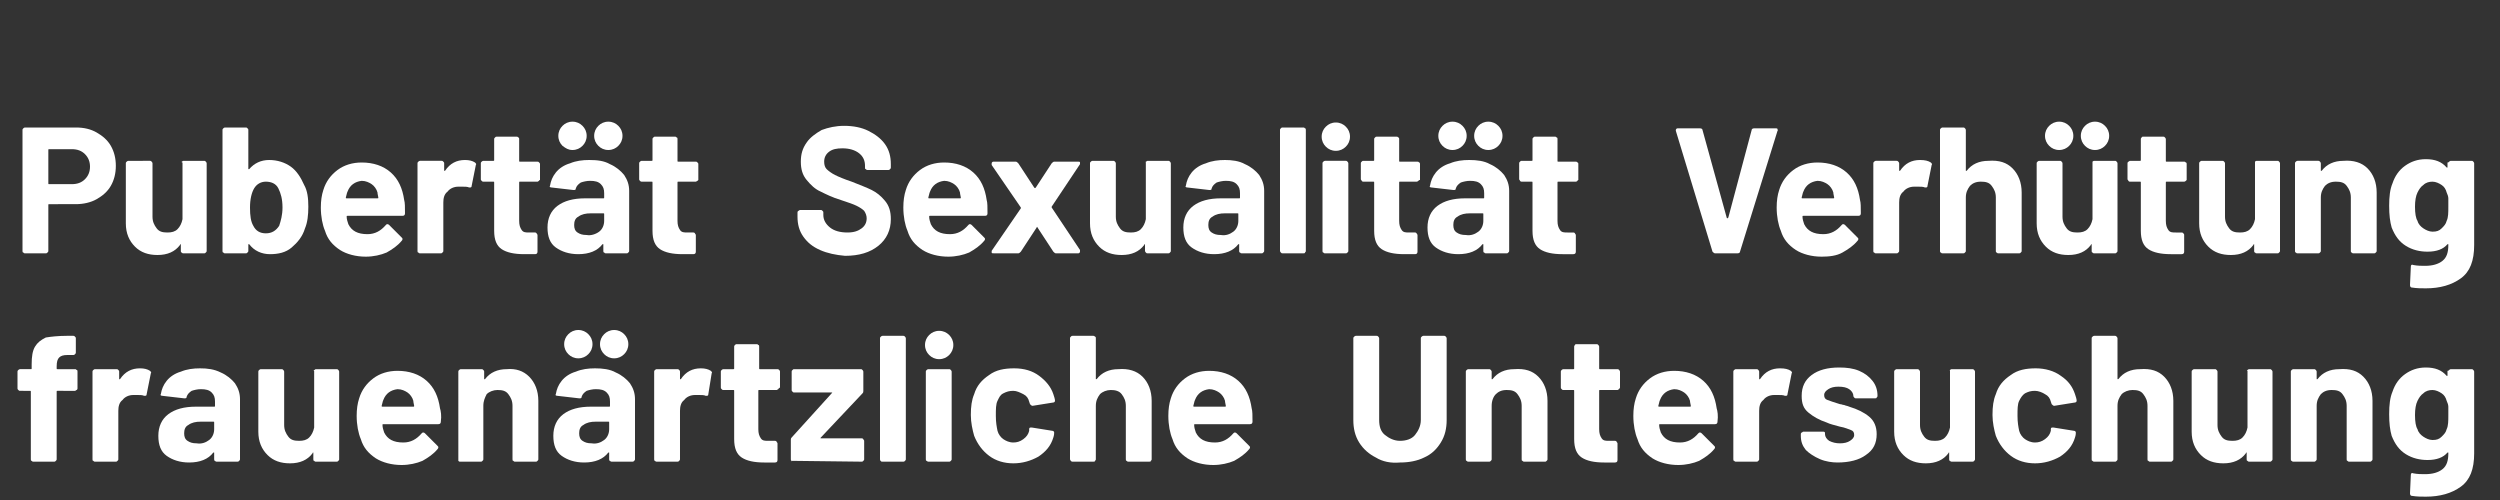
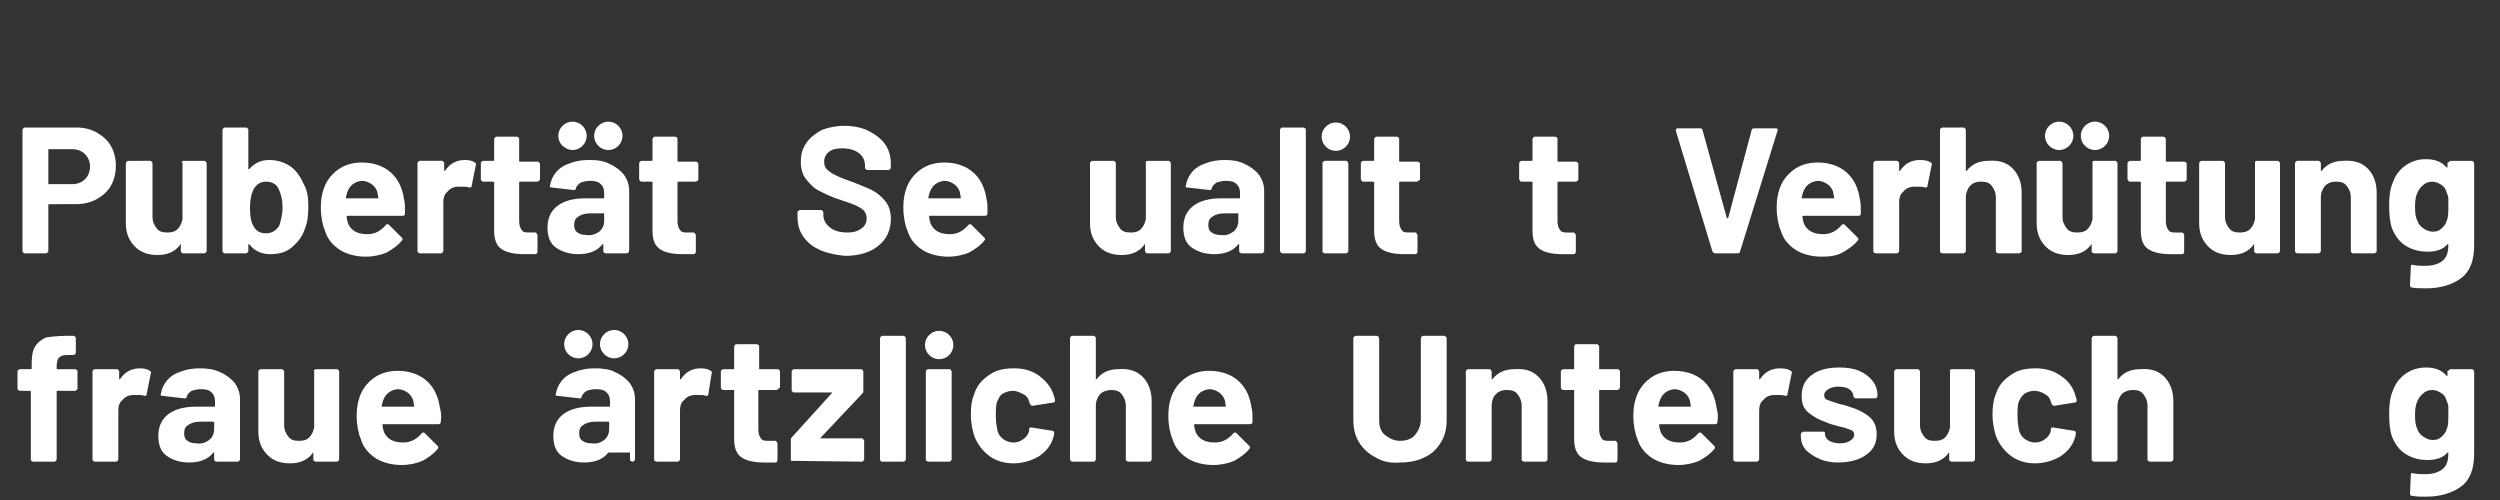
<svg xmlns="http://www.w3.org/2000/svg" version="1.1" id="Layer_1" x="0px" y="0px" width="300px" height="60px" viewBox="0 0 300 60" style="enable-background:new 0 0 300 60;" xml:space="preserve">
  <rect x="0" y="0" width="300" height="60" fill="#333333" stroke="none" />
  <style type="text/css">
	.st0{fill:#FFFFFF;}
</style>
  <g>
    <path class="st0" d="M11.6,15.9c0.7,0.4,1.3,0.9,1.7,1.6c0.4,0.7,0.6,1.5,0.6,2.4s-0.2,1.7-0.6,2.4c-0.4,0.7-1,1.2-1.7,1.6   s-1.6,0.6-2.5,0.6H5.9c-0.1,0-0.1,0-0.1,0.1v5.5c0,0.1,0,0.1-0.1,0.2s-0.1,0.1-0.2,0.1H3c-0.1,0-0.1,0-0.2-0.1   c-0.1,0-0.1-0.1-0.1-0.2V15.6c0-0.1,0-0.1,0.1-0.2c0,0,0.1-0.1,0.2-0.1h6.1C10.1,15.3,10.9,15.5,11.6,15.9z M10.2,21.5   c0.4-0.4,0.6-0.9,0.6-1.5s-0.2-1.1-0.6-1.5c-0.4-0.4-0.9-0.6-1.6-0.6H5.9c-0.1,0-0.1,0-0.1,0.1v4c0,0.1,0,0.1,0.1,0.1h2.7   C9.3,22.1,9.8,21.9,10.2,21.5z" />
    <path class="st0" d="M21.8,19.4c0.1,0,0.1-0.1,0.2-0.1h2.5c0.1,0,0.1,0,0.2,0.1c0,0,0.1,0.1,0.1,0.2v10.5c0,0.1,0,0.1-0.1,0.2   s-0.1,0.1-0.2,0.1H22c-0.1,0-0.1,0-0.2-0.1c-0.1,0-0.1-0.1-0.1-0.2v-0.7v-0.1c0,0-0.1,0-0.1,0.1c-0.6,0.8-1.5,1.2-2.7,1.2   c-1.1,0-2-0.3-2.7-1c-0.7-0.7-1.1-1.6-1.1-2.8v-7.2c0-0.1,0-0.1,0.1-0.2c0,0,0.1-0.1,0.2-0.1H18c0.1,0,0.1,0,0.2,0.1   c0,0,0.1,0.1,0.1,0.2V26c0,0.6,0.2,1,0.5,1.4s0.7,0.5,1.3,0.5c0.5,0,0.9-0.1,1.2-0.4s0.5-0.7,0.6-1.2v-6.8   C21.8,19.5,21.8,19.5,21.8,19.4z" />
    <path class="st0" d="M37,24.8c0,1-0.1,1.9-0.4,2.6c-0.3,1-0.9,1.7-1.6,2.3c-0.7,0.6-1.6,0.8-2.6,0.8s-1.9-0.4-2.5-1.2h-0.1   c0,0,0,0,0,0.1v0.7c0,0.1,0,0.1-0.1,0.2s-0.1,0.1-0.2,0.1H27c-0.1,0-0.1,0-0.2-0.1c-0.1,0-0.1-0.1-0.1-0.2V15.6   c0-0.1,0-0.1,0.1-0.2c0,0,0.1-0.1,0.2-0.1h2.5c0.1,0,0.1,0,0.2,0.1s0.1,0.1,0.1,0.2v4.6v0.1h0.1c0.6-0.7,1.4-1.1,2.4-1.1   c1,0,1.9,0.3,2.6,0.8c0.7,0.5,1.2,1.3,1.6,2.2C36.9,22.9,37,23.8,37,24.8z M33.9,24.9c0-1-0.2-1.7-0.5-2.3s-0.9-0.8-1.5-0.8   c-0.6,0-1.1,0.3-1.4,0.8S30,23.9,30,24.9s0.1,1.7,0.4,2.2c0.3,0.6,0.8,0.9,1.5,0.9c0.7,0,1.2-0.3,1.6-0.9   C33.7,26.5,33.9,25.8,33.9,24.9z" />
    <path class="st0" d="M48.6,25.6c0,0.2-0.1,0.3-0.3,0.3h-6.6c-0.1,0-0.1,0-0.1,0.1c0,0.3,0.1,0.6,0.2,0.9c0.4,0.8,1.1,1.2,2.3,1.2   c0.9,0,1.6-0.4,2.2-1.1c0.1-0.1,0.1-0.1,0.2-0.1c0,0,0.1,0,0.2,0.1l1.5,1.5c0.1,0.1,0.1,0.1,0.1,0.2c0,0,0,0.1-0.1,0.2   c-0.5,0.6-1.1,1-1.8,1.4c-0.7,0.3-1.6,0.5-2.5,0.5c-1.2,0-2.3-0.3-3.1-0.8c-0.9-0.6-1.5-1.3-1.8-2.3c-0.3-0.7-0.5-1.7-0.5-2.8   c0-0.8,0.1-1.5,0.3-2.1c0.3-1,0.9-1.8,1.7-2.4s1.8-0.9,2.9-0.9c1.4,0,2.6,0.4,3.5,1.2c0.9,0.8,1.4,1.9,1.6,3.3   C48.6,24.3,48.6,24.9,48.6,25.6z M41.7,23c-0.1,0.2-0.1,0.4-0.2,0.7c0,0.1,0,0.1,0.1,0.1h3.7c0.1,0,0.1,0,0.1-0.1   c-0.1-0.4-0.1-0.6-0.1-0.6c-0.1-0.4-0.4-0.8-0.7-1s-0.7-0.4-1.2-0.4C42.6,21.8,42,22.2,41.7,23z" />
    <path class="st0" d="M57,19.5c0.1,0.1,0.2,0.2,0.1,0.3l-0.5,2.5c0,0.2-0.1,0.2-0.3,0.2c-0.2-0.1-0.5-0.1-0.8-0.1   c-0.1,0-0.3,0-0.5,0c-0.5,0-1,0.2-1.3,0.6c-0.4,0.3-0.5,0.8-0.5,1.3v5.8c0,0.1,0,0.1-0.1,0.2s-0.1,0.1-0.2,0.1h-2.5   c-0.1,0-0.1,0-0.2-0.1c-0.1,0-0.1-0.1-0.1-0.2V19.6c0-0.1,0-0.1,0.1-0.2c0,0,0.1-0.1,0.2-0.1H53c0.1,0,0.1,0,0.2,0.1   s0.1,0.1,0.1,0.2v0.8v0.1h0.1c0.6-0.9,1.4-1.3,2.4-1.3C56.3,19.2,56.7,19.3,57,19.5z" />
    <path class="st0" d="M64.7,21.7c-0.1,0-0.1,0.1-0.2,0.1h-2.1c-0.1,0-0.1,0-0.1,0.1v4.6c0,0.5,0.1,0.8,0.3,1.1s0.5,0.3,0.9,0.3h0.7   c0.1,0,0.1,0,0.2,0.1c0,0.1,0.1,0.1,0.1,0.2v2c0,0.2-0.1,0.3-0.3,0.3c-0.6,0-1,0-1.3,0c-1.2,0-2.1-0.2-2.7-0.6   c-0.6-0.4-0.9-1.1-0.9-2.2v-5.8c0-0.1,0-0.1-0.1-0.1H58c-0.1,0-0.1,0-0.2-0.1c-0.1-0.1-0.1-0.1-0.1-0.2v-1.9c0-0.1,0-0.1,0.1-0.2   c0,0,0.1-0.1,0.2-0.1h1.2c0.1,0,0.1,0,0.1-0.1v-2.5c0-0.1,0-0.1,0.1-0.2s0.1-0.1,0.2-0.1H62c0.1,0,0.1,0,0.2,0.1   c0.1,0,0.1,0.1,0.1,0.2v2.6c0,0.1,0,0.1,0.1,0.1h2.1c0.1,0,0.1,0,0.2,0.1s0.1,0.1,0.1,0.2v1.9C64.7,21.6,64.7,21.6,64.7,21.7z" />
    <path class="st0" d="M73.2,19.7c0.7,0.3,1.3,0.8,1.7,1.3c0.4,0.6,0.6,1.2,0.6,1.9v7.2c0,0.1,0,0.1-0.1,0.2s-0.1,0.1-0.2,0.1h-2.5   c-0.1,0-0.1,0-0.2-0.1c-0.1,0-0.1-0.1-0.1-0.2v-0.7v-0.1h-0.1c-0.6,0.8-1.6,1.2-2.9,1.2c-1.1,0-2-0.3-2.7-0.8s-1-1.3-1-2.4   s0.4-2,1.2-2.6c0.8-0.6,1.9-0.9,3.3-0.9h2.2c0.1,0,0.1,0,0.1-0.1v-0.5c0-0.5-0.1-0.8-0.4-1.1c-0.3-0.3-0.7-0.4-1.3-0.4   c-0.4,0-0.8,0.1-1.1,0.2c-0.3,0.2-0.5,0.4-0.6,0.7c0,0.2-0.1,0.2-0.3,0.2l-2.6-0.3c-0.2,0-0.3-0.1-0.2-0.2c0.1-0.6,0.3-1.1,0.7-1.6   s1-0.9,1.7-1.1c0.7-0.3,1.5-0.4,2.3-0.4C71.7,19.2,72.5,19.3,73.2,19.7z M67.5,17.5c-0.3-0.3-0.5-0.7-0.5-1.2s0.2-0.9,0.5-1.2   s0.7-0.5,1.2-0.5s0.9,0.2,1.2,0.5c0.3,0.3,0.5,0.7,0.5,1.2s-0.2,0.9-0.5,1.2c-0.3,0.3-0.7,0.5-1.2,0.5S67.9,17.8,67.5,17.5z    M71.9,27.8c0.4-0.3,0.6-0.8,0.6-1.3v-0.8c0-0.1,0-0.1-0.1-0.1h-1.5c-0.6,0-1.1,0.1-1.5,0.4c-0.4,0.2-0.5,0.6-0.5,1   s0.1,0.7,0.4,0.9c0.3,0.2,0.6,0.3,1.1,0.3C70.9,28.3,71.5,28.1,71.9,27.8z M71.8,17.5c-0.3-0.3-0.5-0.7-0.5-1.2s0.2-0.9,0.5-1.2   s0.7-0.5,1.2-0.5s0.9,0.2,1.2,0.5s0.5,0.7,0.5,1.2s-0.2,0.9-0.5,1.2C73.9,17.8,73.5,18,73,18S72.1,17.8,71.8,17.5z" />
    <path class="st0" d="M83.7,21.7c-0.1,0-0.1,0.1-0.2,0.1h-2.1c-0.1,0-0.1,0-0.1,0.1v4.6c0,0.5,0.1,0.8,0.3,1.1s0.5,0.3,0.9,0.3h0.7   c0.1,0,0.1,0,0.2,0.1c0,0.1,0.1,0.1,0.1,0.2v2c0,0.2-0.1,0.3-0.3,0.3c-0.6,0-1,0-1.3,0c-1.2,0-2.1-0.2-2.7-0.6s-0.9-1.1-0.9-2.2   v-5.8c0-0.1,0-0.1-0.1-0.1H77c-0.1,0-0.1,0-0.2-0.1s-0.1-0.1-0.1-0.2v-1.9c0-0.1,0-0.1,0.1-0.2c0,0,0.1-0.1,0.2-0.1h1.2   c0.1,0,0.1,0,0.1-0.1v-2.5c0-0.1,0-0.1,0.1-0.2s0.1-0.1,0.2-0.1H81c0.1,0,0.1,0,0.2,0.1c0.1,0,0.1,0.1,0.1,0.2v2.6   c0,0.1,0,0.1,0.1,0.1h2.1c0.1,0,0.1,0,0.2,0.1s0.1,0.1,0.1,0.2v1.9C83.8,21.6,83.8,21.6,83.7,21.7z" />
    <path class="st0" d="M98.4,30c-0.9-0.4-1.5-0.9-2-1.6s-0.7-1.5-0.7-2.4v-0.5c0-0.1,0-0.1,0.1-0.2c0.1,0,0.1-0.1,0.2-0.1h2.5   c0.1,0,0.1,0,0.2,0.1s0.1,0.1,0.1,0.2v0.3c0,0.6,0.3,1.1,0.8,1.5s1.2,0.6,2.1,0.6c0.8,0,1.3-0.2,1.7-0.5c0.4-0.3,0.6-0.7,0.6-1.2   c0-0.3-0.1-0.6-0.3-0.9c-0.2-0.2-0.5-0.4-0.9-0.6s-1-0.4-1.9-0.7c-1-0.3-1.8-0.7-2.4-1c-0.7-0.3-1.2-0.8-1.7-1.4s-0.7-1.3-0.7-2.2   s0.2-1.6,0.7-2.3c0.4-0.6,1.1-1.1,1.8-1.5c0.8-0.3,1.7-0.5,2.7-0.5c1.1,0,2.1,0.2,2.9,0.6c0.8,0.4,1.5,0.9,2,1.6s0.7,1.5,0.7,2.4   v0.4c0,0.1,0,0.1-0.1,0.2s-0.1,0.1-0.2,0.1h-2.5c-0.1,0-0.1,0-0.2-0.1c-0.1,0-0.1-0.1-0.1-0.2v-0.2c0-0.6-0.2-1.1-0.7-1.5   s-1.2-0.6-2-0.6c-0.7,0-1.2,0.1-1.6,0.4s-0.6,0.7-0.6,1.2c0,0.4,0.1,0.7,0.3,0.9c0.2,0.2,0.6,0.5,1,0.7s1.1,0.5,2,0.8   c1,0.4,1.8,0.7,2.4,1s1.1,0.7,1.6,1.3c0.5,0.6,0.7,1.3,0.7,2.2c0,1.3-0.5,2.4-1.5,3.2s-2.3,1.2-4,1.2C100.3,30.6,99.3,30.4,98.4,30   z" />
    <path class="st0" d="M118.5,25.6c0,0.2-0.1,0.3-0.3,0.3h-6.6c-0.1,0-0.1,0-0.1,0.1c0,0.3,0.1,0.6,0.2,0.9c0.4,0.8,1.1,1.2,2.3,1.2   c0.9,0,1.6-0.4,2.2-1.1c0.1-0.1,0.1-0.1,0.2-0.1c0,0,0.1,0,0.2,0.1l1.5,1.5c0.1,0.1,0.1,0.1,0.1,0.2c0,0,0,0.1-0.1,0.2   c-0.5,0.6-1.1,1-1.8,1.4c-0.7,0.3-1.6,0.5-2.5,0.5c-1.2,0-2.3-0.3-3.1-0.8c-0.9-0.6-1.5-1.3-1.8-2.3c-0.3-0.7-0.5-1.7-0.5-2.8   c0-0.8,0.1-1.5,0.3-2.1c0.3-1,0.9-1.8,1.7-2.4c0.8-0.6,1.8-0.9,2.9-0.9c1.4,0,2.6,0.4,3.5,1.2c0.9,0.8,1.4,1.9,1.6,3.3   C118.5,24.3,118.5,24.9,118.5,25.6z M111.6,23c-0.1,0.2-0.1,0.4-0.2,0.7c0,0.1,0,0.1,0.1,0.1h3.7c0.1,0,0.1,0,0.1-0.1   c-0.1-0.4-0.1-0.6-0.1-0.6c-0.1-0.4-0.4-0.8-0.7-1c-0.3-0.2-0.7-0.4-1.2-0.4C112.5,21.8,111.9,22.2,111.6,23z" />
-     <path class="st0" d="M119,30.3c0-0.1,0-0.1,0-0.2l3.5-5.1v-0.1l-3.5-5.1c0-0.1,0-0.1,0-0.2s0.1-0.2,0.2-0.2h2.7   c0.1,0,0.2,0.1,0.3,0.2l1.9,2.9c0.1,0.1,0.1,0.1,0.2,0l1.9-2.9c0.1-0.1,0.2-0.2,0.3-0.2h2.9c0.1,0,0.2,0,0.2,0.1s0,0.1,0,0.2   l-3.4,5.1v0.1l3.4,5.1c0,0,0,0.1,0,0.2s-0.1,0.2-0.2,0.2h-2.7c-0.1,0-0.2-0.1-0.3-0.2l-1.9-2.9c0-0.1-0.1-0.1-0.1,0l-1.9,2.9   c-0.1,0.1-0.2,0.2-0.3,0.2h-2.9C119.1,30.4,119,30.4,119,30.3z" />
    <path class="st0" d="M137.5,19.4c0.1,0,0.1-0.1,0.2-0.1h2.5c0.1,0,0.1,0,0.2,0.1c0,0,0.1,0.1,0.1,0.2v10.5c0,0.1,0,0.1-0.1,0.2   s-0.1,0.1-0.2,0.1h-2.5c-0.1,0-0.1,0-0.2-0.1c0,0-0.1-0.1-0.1-0.2v-0.7v-0.1c0,0-0.1,0-0.1,0.1c-0.6,0.8-1.5,1.2-2.7,1.2   c-1.1,0-2-0.3-2.7-1s-1.1-1.6-1.1-2.8v-7.2c0-0.1,0-0.1,0.1-0.2c0,0,0.1-0.1,0.2-0.1h2.5c0.1,0,0.1,0,0.2,0.1c0,0,0.1,0.1,0.1,0.2   V26c0,0.6,0.2,1,0.5,1.4s0.7,0.5,1.3,0.5c0.5,0,0.9-0.1,1.2-0.4s0.5-0.7,0.6-1.2V19.4C137.4,19.5,137.5,19.5,137.5,19.4z" />
    <path class="st0" d="M149.4,19.7c0.7,0.3,1.3,0.8,1.7,1.3c0.4,0.6,0.6,1.2,0.6,1.9v7.2c0,0.1,0,0.1-0.1,0.2s-0.1,0.1-0.2,0.1H149   c-0.1,0-0.1,0-0.2-0.1c-0.1,0-0.1-0.1-0.1-0.2v-0.7v-0.1h-0.1c-0.6,0.8-1.6,1.2-2.9,1.2c-1.1,0-2-0.3-2.7-0.8s-1-1.3-1-2.4   s0.4-2,1.2-2.6s1.9-0.9,3.3-0.9h2.2c0.1,0,0.1,0,0.1-0.1v-0.5c0-0.5-0.1-0.8-0.4-1.1c-0.3-0.3-0.7-0.4-1.3-0.4   c-0.4,0-0.8,0.1-1.1,0.2c-0.3,0.2-0.5,0.4-0.6,0.7c0,0.2-0.1,0.2-0.3,0.2l-2.6-0.3c-0.2,0-0.3-0.1-0.2-0.2c0.1-0.6,0.3-1.1,0.7-1.6   s1-0.9,1.7-1.1c0.7-0.3,1.5-0.4,2.3-0.4C147.8,19.2,148.7,19.3,149.4,19.7z M148,27.8c0.4-0.3,0.6-0.8,0.6-1.3v-0.8   c0-0.1,0-0.1-0.1-0.1H147c-0.6,0-1.1,0.1-1.5,0.4c-0.4,0.2-0.5,0.6-0.5,1s0.1,0.7,0.4,0.9c0.3,0.2,0.6,0.3,1.1,0.3   C147.1,28.3,147.6,28.1,148,27.8z" />
    <path class="st0" d="M153.7,30.3c0,0-0.1-0.1-0.1-0.2V15.6c0-0.1,0-0.1,0.1-0.2s0.1-0.1,0.2-0.1h2.5c0.1,0,0.1,0,0.2,0.1   c0.1,0,0.1,0.1,0.1,0.2v14.5c0,0.1,0,0.1-0.1,0.2c0,0.1-0.1,0.1-0.2,0.1h-2.5C153.8,30.4,153.8,30.4,153.7,30.3z" />
    <path class="st0" d="M159.1,17.6c-0.3-0.3-0.5-0.7-0.5-1.2c0-0.5,0.2-0.9,0.5-1.2s0.7-0.5,1.2-0.5s0.9,0.2,1.2,0.5s0.5,0.7,0.5,1.2   c0,0.5-0.2,0.9-0.5,1.2c-0.3,0.3-0.7,0.5-1.2,0.5S159.4,17.9,159.1,17.6z M158.8,30.3c-0.1,0-0.1-0.1-0.1-0.2V19.6   c0-0.1,0-0.1,0.1-0.2c0,0,0.1-0.1,0.2-0.1h2.5c0.1,0,0.1,0,0.2,0.1c0,0,0.1,0.1,0.1,0.2v10.5c0,0.1,0,0.1-0.1,0.2s-0.1,0.1-0.2,0.1   H159C158.9,30.4,158.9,30.4,158.8,30.3z" />
    <path class="st0" d="M170.2,21.7c0,0-0.1,0.1-0.2,0.1h-2c-0.1,0-0.1,0-0.1,0.1v4.6c0,0.5,0.1,0.8,0.3,1.1s0.5,0.3,0.9,0.3h0.7   c0.1,0,0.1,0,0.2,0.1c0,0.1,0.1,0.1,0.1,0.2v2c0,0.2-0.1,0.3-0.3,0.3c-0.6,0-1,0-1.3,0c-1.2,0-2.1-0.2-2.7-0.6   c-0.6-0.4-0.9-1.1-0.9-2.2v-5.8c0-0.1,0-0.1-0.1-0.1h-1.2c-0.1,0-0.1,0-0.2-0.1c0-0.1-0.1-0.1-0.1-0.2v-1.9c0-0.1,0-0.1,0.1-0.2   s0.1-0.1,0.2-0.1h1.2c0.1,0,0.1,0,0.1-0.1v-2.5c0-0.1,0-0.1,0.1-0.2s0.1-0.1,0.2-0.1h2.4c0.1,0,0.1,0,0.2,0.1   c0.1,0,0.1,0.1,0.1,0.2v2.6c0,0.1,0,0.1,0.1,0.1h2.1c0.1,0,0.1,0,0.2,0.1c0.1,0,0.1,0.1,0.1,0.2v1.9   C170.3,21.6,170.3,21.6,170.2,21.7z" />
-     <path class="st0" d="M178.8,19.7c0.7,0.3,1.3,0.8,1.7,1.3c0.4,0.6,0.6,1.2,0.6,1.9v7.2c0,0.1,0,0.1-0.1,0.2s-0.1,0.1-0.2,0.1h-2.5   c-0.1,0-0.1,0-0.2-0.1c-0.1,0-0.1-0.1-0.1-0.2v-0.7v-0.1h-0.1c-0.6,0.8-1.6,1.2-2.9,1.2c-1.1,0-2-0.3-2.7-0.8s-1-1.3-1-2.4   s0.4-2,1.2-2.6s1.9-0.9,3.3-0.9h2.2c0.1,0,0.1,0,0.1-0.1v-0.5c0-0.5-0.1-0.8-0.4-1.1c-0.3-0.3-0.7-0.4-1.3-0.4   c-0.4,0-0.8,0.1-1.1,0.2c-0.3,0.2-0.5,0.4-0.6,0.7c0,0.2-0.1,0.2-0.3,0.2l-2.6-0.3c-0.2,0-0.3-0.1-0.2-0.2c0.1-0.6,0.3-1.1,0.7-1.6   s1-0.9,1.7-1.1c0.7-0.3,1.5-0.4,2.3-0.4C177.2,19.2,178.1,19.3,178.8,19.7z M173.1,17.5c-0.3-0.3-0.5-0.7-0.5-1.2s0.2-0.9,0.5-1.2   s0.7-0.5,1.2-0.5s0.9,0.2,1.2,0.5s0.5,0.7,0.5,1.2s-0.2,0.9-0.5,1.2c-0.3,0.3-0.7,0.5-1.2,0.5S173.4,17.8,173.1,17.5z M177.4,27.8   c0.4-0.3,0.6-0.8,0.6-1.3v-0.8c0-0.1,0-0.1-0.1-0.1h-1.5c-0.6,0-1.1,0.1-1.5,0.4c-0.4,0.2-0.5,0.6-0.5,1s0.1,0.7,0.4,0.9   c0.3,0.2,0.6,0.3,1.1,0.3C176.5,28.3,177,28.1,177.4,27.8z M177.4,17.5c-0.3-0.3-0.5-0.7-0.5-1.2s0.2-0.9,0.5-1.2s0.7-0.5,1.2-0.5   s0.9,0.2,1.2,0.5s0.5,0.7,0.5,1.2s-0.2,0.9-0.5,1.2c-0.3,0.3-0.7,0.5-1.2,0.5S177.7,17.8,177.4,17.5z" />
    <path class="st0" d="M189.3,21.7c0,0-0.1,0.1-0.2,0.1H187c-0.1,0-0.1,0-0.1,0.1v4.6c0,0.5,0.1,0.8,0.3,1.1s0.5,0.3,0.9,0.3h0.7   c0.1,0,0.1,0,0.2,0.1c0,0.1,0.1,0.1,0.1,0.2v2c0,0.2-0.1,0.3-0.3,0.3c-0.6,0-1,0-1.3,0c-1.2,0-2.1-0.2-2.7-0.6   c-0.6-0.4-0.9-1.1-0.9-2.2v-5.8c0-0.1,0-0.1-0.1-0.1h-1.2c-0.1,0-0.1,0-0.2-0.1c0-0.1-0.1-0.1-0.1-0.2v-1.9c0-0.1,0-0.1,0.1-0.2   s0.1-0.1,0.2-0.1h1.2c0.1,0,0.1,0,0.1-0.1v-2.5c0-0.1,0-0.1,0.1-0.2s0.1-0.1,0.2-0.1h2.4c0.1,0,0.1,0,0.2,0.1   c0.1,0,0.1,0.1,0.1,0.2v2.6c0,0.1,0,0.1,0.1,0.1h2.1c0.1,0,0.1,0,0.2,0.1c0.1,0,0.1,0.1,0.1,0.2v1.9   C189.4,21.6,189.3,21.6,189.3,21.7z" />
    <path class="st0" d="M205.5,30.2l-4.4-14.5v-0.1c0-0.1,0.1-0.2,0.2-0.2h2.7c0.2,0,0.3,0.1,0.3,0.2l2.9,10.5c0,0,0,0.1,0.1,0.1   c0,0,0,0,0.1-0.1l2.8-10.5c0-0.1,0.1-0.2,0.3-0.2h2.6c0.1,0,0.2,0,0.2,0.1s0.1,0.1,0,0.2l-4.5,14.5c0,0.1-0.1,0.2-0.3,0.2h-2.7   C205.7,30.4,205.6,30.3,205.5,30.2z" />
    <path class="st0" d="M223.3,25.6c0,0.2-0.1,0.3-0.3,0.3h-6.6c-0.1,0-0.1,0-0.1,0.1c0,0.3,0.1,0.6,0.2,0.9c0.4,0.8,1.1,1.2,2.3,1.2   c0.9,0,1.6-0.4,2.2-1.1c0.1-0.1,0.1-0.1,0.2-0.1c0,0,0.1,0,0.2,0.1l1.5,1.5c0.1,0.1,0.1,0.1,0.1,0.2c0,0,0,0.1-0.1,0.2   c-0.5,0.6-1.1,1-1.8,1.4s-1.6,0.5-2.5,0.5c-1.2,0-2.3-0.3-3.1-0.8c-0.9-0.6-1.5-1.3-1.8-2.3c-0.3-0.7-0.5-1.7-0.5-2.8   c0-0.8,0.1-1.5,0.3-2.1c0.3-1,0.9-1.8,1.7-2.4s1.8-0.9,2.9-0.9c1.4,0,2.6,0.4,3.5,1.2c0.9,0.8,1.4,1.9,1.6,3.3   C223.3,24.3,223.3,24.9,223.3,25.6z M216.4,23c-0.1,0.2-0.1,0.4-0.2,0.7c0,0.1,0,0.1,0.1,0.1h3.7c0.1,0,0.1,0,0.1-0.1   c-0.1-0.4-0.1-0.6-0.1-0.6c-0.1-0.4-0.4-0.8-0.7-1s-0.7-0.4-1.2-0.4C217.3,21.8,216.7,22.2,216.4,23z" />
    <path class="st0" d="M231.7,19.5c0.1,0.1,0.2,0.2,0.1,0.3l-0.5,2.5c0,0.2-0.1,0.2-0.3,0.2c-0.2-0.1-0.5-0.1-0.8-0.1   c-0.1,0-0.3,0-0.5,0c-0.5,0-1,0.2-1.3,0.6c-0.4,0.3-0.5,0.8-0.5,1.3v5.8c0,0.1,0,0.1-0.1,0.2s-0.1,0.1-0.2,0.1h-2.5   c-0.1,0-0.1,0-0.2-0.1c-0.1,0-0.1-0.1-0.1-0.2V19.6c0-0.1,0-0.1,0.1-0.2c0,0,0.1-0.1,0.2-0.1h2.5c0.1,0,0.1,0,0.2,0.1   c0,0,0.1,0.1,0.1,0.2v0.8v0.1c0,0,0,0,0.1,0c0.6-0.9,1.4-1.3,2.4-1.3C231,19.2,231.4,19.3,231.7,19.5z" />
    <path class="st0" d="M241.5,20.2c0.7,0.7,1.1,1.7,1.1,2.9v7c0,0.1,0,0.1-0.1,0.2s-0.1,0.1-0.2,0.1h-2.5c-0.1,0-0.1,0-0.2-0.1   c-0.1,0-0.1-0.1-0.1-0.2v-6.4c0-0.6-0.2-1-0.5-1.4s-0.7-0.5-1.3-0.5s-1,0.2-1.3,0.5c-0.3,0.4-0.5,0.8-0.5,1.4v6.4   c0,0.1,0,0.1-0.1,0.2s-0.1,0.1-0.2,0.1h-2.5c-0.1,0-0.1,0-0.2-0.1c-0.1,0-0.1-0.1-0.1-0.2V15.6c0-0.1,0-0.1,0.1-0.2   c0,0,0.1-0.1,0.2-0.1h2.5c0.1,0,0.1,0,0.2,0.1c0,0,0.1,0.1,0.1,0.2v4.8v0.1c0,0,0,0,0.1,0c0.6-0.8,1.5-1.2,2.6-1.2   C239.9,19.2,240.8,19.5,241.5,20.2z" />
    <path class="st0" d="M251.1,19.4c0,0,0.1-0.1,0.2-0.1h2.5c0.1,0,0.1,0,0.2,0.1c0,0,0.1,0.1,0.1,0.2v10.5c0,0.1,0,0.1-0.1,0.2   s-0.1,0.1-0.2,0.1h-2.5c-0.1,0-0.1,0-0.2-0.1c-0.1,0-0.1-0.1-0.1-0.2v-0.7v-0.1c0,0-0.1,0-0.1,0.1c-0.6,0.8-1.5,1.2-2.7,1.2   c-1.1,0-2-0.3-2.7-1s-1.1-1.6-1.1-2.8v-7.2c0-0.1,0-0.1,0.1-0.2c0,0,0.1-0.1,0.2-0.1h2.5c0.1,0,0.1,0,0.2,0.1c0,0,0.1,0.1,0.1,0.2   V26c0,0.6,0.2,1,0.5,1.4s0.7,0.5,1.3,0.5c0.5,0,0.9-0.1,1.2-0.4s0.5-0.7,0.6-1.2V19.4C251,19.5,251,19.5,251.1,19.4z M245.9,17.5   c-0.3-0.3-0.5-0.7-0.5-1.2s0.2-0.9,0.5-1.2s0.7-0.5,1.2-0.5s0.9,0.2,1.2,0.5s0.5,0.7,0.5,1.2s-0.2,0.9-0.5,1.2   c-0.3,0.3-0.7,0.5-1.2,0.5S246.2,17.8,245.9,17.5z M250.2,17.5c-0.3-0.3-0.5-0.7-0.5-1.2s0.2-0.9,0.5-1.2s0.7-0.5,1.2-0.5   s0.9,0.2,1.2,0.5s0.5,0.7,0.5,1.2s-0.2,0.9-0.5,1.2c-0.3,0.3-0.7,0.5-1.2,0.5S250.5,17.8,250.2,17.5z" />
    <path class="st0" d="M262.3,21.7c0,0-0.1,0.1-0.2,0.1H260c-0.1,0-0.1,0-0.1,0.1v4.6c0,0.5,0.1,0.8,0.3,1.1s0.5,0.3,0.9,0.3h0.7   c0.1,0,0.1,0,0.2,0.1s0.1,0.1,0.1,0.2v2c0,0.2-0.1,0.3-0.3,0.3c-0.6,0-1,0-1.3,0c-1.2,0-2.1-0.2-2.7-0.6s-0.9-1.1-0.9-2.2v-5.8   c0-0.1,0-0.1-0.1-0.1h-1.2c-0.1,0-0.1,0-0.2-0.1c0-0.1-0.1-0.1-0.1-0.2v-1.9c0-0.1,0-0.1,0.1-0.2c0.1,0,0.1-0.1,0.2-0.1h1.2   c0.1,0,0.1,0,0.1-0.1v-2.5c0-0.1,0-0.1,0.1-0.2c0-0.1,0.1-0.1,0.2-0.1h2.4c0.1,0,0.1,0,0.2,0.1c0,0,0.1,0.1,0.1,0.2v2.6   c0,0.1,0,0.1,0.1,0.1h2.1c0.1,0,0.1,0,0.2,0.1c0.1,0,0.1,0.1,0.1,0.2v1.9C262.4,21.6,262.4,21.6,262.3,21.7z" />
    <path class="st0" d="M270.6,19.4c0,0,0.1-0.1,0.2-0.1h2.5c0.1,0,0.1,0,0.2,0.1c0,0,0.1,0.1,0.1,0.2v10.5c0,0.1,0,0.1-0.1,0.2   s-0.1,0.1-0.2,0.1h-2.5c-0.1,0-0.1,0-0.2-0.1c-0.1,0-0.1-0.1-0.1-0.2v-0.7v-0.1c0,0-0.1,0-0.1,0.1c-0.6,0.8-1.5,1.2-2.7,1.2   c-1.1,0-2-0.3-2.7-1s-1.1-1.6-1.1-2.8v-7.2c0-0.1,0-0.1,0.1-0.2c0,0,0.1-0.1,0.2-0.1h2.5c0.1,0,0.1,0,0.2,0.1c0,0,0.1,0.1,0.1,0.2   V26c0,0.6,0.2,1,0.5,1.4s0.7,0.5,1.3,0.5c0.5,0,0.9-0.1,1.2-0.4s0.5-0.7,0.6-1.2V19.4C270.5,19.5,270.5,19.5,270.6,19.4z" />
    <path class="st0" d="M284.1,20.2c0.7,0.7,1.1,1.7,1.1,2.9v7c0,0.1,0,0.1-0.1,0.2s-0.1,0.1-0.2,0.1h-2.5c-0.1,0-0.1,0-0.2-0.1   c-0.1,0-0.1-0.1-0.1-0.2v-6.4c0-0.6-0.2-1-0.5-1.4s-0.7-0.5-1.3-0.5s-1,0.2-1.3,0.5c-0.3,0.4-0.5,0.8-0.5,1.4v6.4   c0,0.1,0,0.1-0.1,0.2s-0.1,0.1-0.2,0.1h-2.5c-0.1,0-0.1,0-0.2-0.1c-0.1,0-0.1-0.1-0.1-0.2V19.6c0-0.1,0-0.1,0.1-0.2   c0,0,0.1-0.1,0.2-0.1h2.5c0.1,0,0.1,0,0.2,0.1c0,0,0.1,0.1,0.1,0.2v0.8v0.1c0,0,0,0,0.1,0c0.6-0.8,1.5-1.2,2.6-1.2   C282.4,19.2,283.4,19.5,284.1,20.2z" />
    <path class="st0" d="M293.9,19.4c0,0,0.1-0.1,0.2-0.1h2.5c0.1,0,0.1,0,0.2,0.1c0,0,0.1,0.1,0.1,0.2v9.8c0,1.9-0.5,3.2-1.6,4   s-2.5,1.2-4.2,1.2c-0.5,0-1.1,0-1.7-0.1c-0.1,0-0.2-0.1-0.2-0.3l0.1-2.2c0-0.2,0.1-0.3,0.3-0.2c0.5,0.1,1,0.1,1.4,0.1   c0.9,0,1.6-0.2,2.1-0.6s0.7-1,0.7-1.9v-0.1h-0.1c-0.5,0.6-1.3,0.9-2.4,0.9c-0.9,0-1.8-0.2-2.6-0.7c-0.8-0.5-1.3-1.2-1.7-2.2   c-0.2-0.7-0.3-1.5-0.3-2.6s0.1-2,0.4-2.7c0.3-0.9,0.8-1.6,1.5-2.1s1.5-0.8,2.5-0.8c1.1,0,1.9,0.3,2.5,1h0.1c0,0,0,0,0-0.1v-0.5   C293.8,19.5,293.8,19.5,293.9,19.4z M293.8,24.8c0-0.4,0-0.8,0-1s-0.1-0.5-0.2-0.7c-0.1-0.4-0.3-0.7-0.6-0.9   c-0.3-0.2-0.7-0.4-1.1-0.4s-0.8,0.1-1.1,0.4c-0.3,0.2-0.5,0.5-0.7,0.9s-0.3,1-0.3,1.7c0,0.8,0.1,1.4,0.3,1.7   c0.1,0.4,0.4,0.7,0.7,0.9c0.3,0.2,0.7,0.4,1.1,0.4c0.5,0,0.8-0.1,1.1-0.4s0.5-0.5,0.6-0.9C293.8,26.1,293.8,25.5,293.8,24.8z" />
    <path class="st0" d="M9.2,44.4c0.1,0,0.1,0.1,0.1,0.2v2c0,0.1,0,0.1-0.1,0.2c-0.1,0-0.1,0.1-0.2,0.1H6.9c-0.1,0-0.1,0-0.1,0.1v8.1   c0,0.1,0,0.1-0.1,0.2c-0.1,0.1-0.1,0.1-0.2,0.1H4c-0.1,0-0.1,0-0.2-0.1c-0.1,0-0.1-0.1-0.1-0.2V47c0-0.1,0-0.1-0.1-0.1H2.4   c-0.1,0-0.1,0-0.2-0.1c-0.1-0.1-0.1-0.1-0.1-0.2v-2c0-0.1,0-0.1,0.1-0.2c0,0,0.1-0.1,0.2-0.1h1.3c0.1,0,0.1,0,0.1-0.1v-0.5   c0-0.9,0.1-1.6,0.4-2.1s0.7-0.8,1.3-1.1C6.1,40.4,7,40.3,8,40.3h0.8c0.1,0,0.1,0,0.2,0.1s0.1,0.1,0.1,0.2v1.7c0,0.1,0,0.1-0.1,0.2   c-0.1,0.1-0.1,0.1-0.2,0.1H8.1c-0.5,0-0.8,0.1-1,0.3S6.8,43.4,6.8,44v0.2c0,0.1,0,0.1,0.1,0.1H9C9.1,44.3,9.1,44.3,9.2,44.4z" />
    <path class="st0" d="M18,44.5c0.1,0.1,0.2,0.2,0.1,0.3l-0.5,2.5c0,0.2-0.1,0.2-0.3,0.2c-0.2-0.1-0.5-0.1-0.8-0.1   c-0.1,0-0.3,0-0.5,0c-0.5,0-1,0.2-1.3,0.6c-0.4,0.3-0.5,0.8-0.5,1.3v5.8c0,0.1,0,0.1-0.1,0.2c-0.1,0.1-0.1,0.1-0.2,0.1h-2.5   c-0.1,0-0.1,0-0.2-0.1c-0.1,0-0.1-0.1-0.1-0.2V44.6c0-0.1,0-0.1,0.1-0.2c0,0,0.1-0.1,0.2-0.1H14c0.1,0,0.1,0,0.2,0.1   s0.1,0.1,0.1,0.2v0.8v0.1h0.1c0.6-0.9,1.4-1.3,2.4-1.3C17.3,44.2,17.7,44.3,18,44.5z" />
    <path class="st0" d="M26.5,44.7c0.7,0.3,1.3,0.8,1.7,1.3c0.4,0.6,0.6,1.2,0.6,1.9v7.2c0,0.1,0,0.1-0.1,0.2   c-0.1,0.1-0.1,0.1-0.2,0.1H26c-0.1,0-0.1,0-0.2-0.1c-0.1,0-0.1-0.1-0.1-0.2v-0.7v-0.1h-0.1c-0.6,0.8-1.6,1.2-2.9,1.2   c-1.1,0-2-0.3-2.7-0.8s-1-1.3-1-2.4c0-1.1,0.4-2,1.2-2.6c0.8-0.6,1.9-0.9,3.3-0.9h2.2c0.1,0,0.1,0,0.1-0.1v-0.5   c0-0.5-0.1-0.8-0.4-1.1s-0.7-0.4-1.3-0.4c-0.4,0-0.8,0.1-1.1,0.2c-0.3,0.2-0.5,0.4-0.6,0.7c0,0.2-0.1,0.2-0.3,0.2l-2.6-0.3   c-0.2,0-0.3-0.1-0.2-0.2c0.1-0.6,0.3-1.1,0.7-1.6s1-0.9,1.7-1.1c0.7-0.3,1.5-0.4,2.3-0.4C24.9,44.2,25.7,44.3,26.5,44.7z    M25.1,52.8c0.4-0.3,0.6-0.8,0.6-1.3v-0.8c0-0.1,0-0.1-0.1-0.1h-1.5c-0.6,0-1.1,0.1-1.5,0.4c-0.4,0.2-0.5,0.6-0.5,1   s0.1,0.7,0.4,0.9s0.6,0.3,1.1,0.3C24.2,53.3,24.7,53.1,25.1,52.8z" />
    <path class="st0" d="M37.7,44.4c0.1,0,0.1-0.1,0.2-0.1h2.5c0.1,0,0.1,0,0.2,0.1c0,0,0.1,0.1,0.1,0.2v10.5c0,0.1,0,0.1-0.1,0.2   c-0.1,0.1-0.1,0.1-0.2,0.1h-2.5c-0.1,0-0.1,0-0.2-0.1c-0.1,0-0.1-0.1-0.1-0.2v-0.7v-0.1c0,0-0.1,0-0.1,0.1   c-0.6,0.8-1.5,1.2-2.7,1.2c-1.1,0-2-0.3-2.7-1S31,53,31,51.8v-7.2c0-0.1,0-0.1,0.1-0.2c0,0,0.1-0.1,0.2-0.1h2.5   c0.1,0,0.1,0,0.2,0.1c0,0,0.1,0.1,0.1,0.2V51c0,0.6,0.2,1,0.5,1.4s0.7,0.5,1.3,0.5c0.5,0,0.9-0.1,1.2-0.4s0.5-0.7,0.6-1.2v-6.8   C37.6,44.5,37.6,44.5,37.7,44.4z" />
    <path class="st0" d="M52.9,50.6c0,0.2-0.1,0.3-0.3,0.3H46c-0.1,0-0.1,0-0.1,0.1c0,0.3,0.1,0.6,0.2,0.9c0.4,0.8,1.1,1.2,2.3,1.2   c0.9,0,1.6-0.4,2.2-1.1c0.1-0.1,0.1-0.1,0.2-0.1c0,0,0.1,0,0.2,0.1l1.5,1.5c0.1,0.1,0.1,0.1,0.1,0.2c0,0,0,0.1-0.1,0.2   c-0.5,0.6-1.1,1-1.8,1.4c-0.7,0.3-1.6,0.5-2.5,0.5c-1.2,0-2.3-0.3-3.1-0.8c-0.9-0.6-1.5-1.3-1.8-2.3C43,52,42.8,51,42.8,49.9   c0-0.8,0.1-1.5,0.3-2.1c0.3-1,0.9-1.8,1.7-2.4c0.8-0.6,1.8-0.9,2.9-0.9c1.4,0,2.6,0.4,3.5,1.2s1.4,1.9,1.6,3.3   C52.9,49.3,53,49.9,52.9,50.6z M46,48c-0.1,0.2-0.1,0.4-0.2,0.7c0,0.1,0,0.1,0.1,0.1h3.7c0.1,0,0.1,0,0.1-0.1   c-0.1-0.4-0.1-0.6-0.1-0.6c-0.1-0.4-0.4-0.8-0.7-1s-0.7-0.4-1.2-0.4C46.9,46.8,46.3,47.2,46,48z" />
-     <path class="st0" d="M63.5,45.2c0.7,0.7,1.1,1.7,1.1,2.9v7c0,0.1,0,0.1-0.1,0.2c-0.1,0.1-0.1,0.1-0.2,0.1h-2.5   c-0.1,0-0.1,0-0.2-0.1c-0.1,0-0.1-0.1-0.1-0.2v-6.4c0-0.6-0.2-1-0.5-1.4s-0.7-0.5-1.3-0.5c-0.5,0-1,0.2-1.3,0.5   c-0.2,0.4-0.4,0.8-0.4,1.4v6.4c0,0.1,0,0.1-0.1,0.2c-0.1,0.1-0.1,0.1-0.2,0.1h-2.5c-0.1,0-0.1,0-0.2-0.1c0,0,0-0.1,0-0.2V44.6   c0-0.1,0-0.1,0.1-0.2c0,0,0.1-0.1,0.2-0.1h2.5c0.1,0,0.1,0,0.2,0.1s0.1,0.1,0.1,0.2v0.8v0.1h0.1c0.6-0.8,1.5-1.2,2.6-1.2   C61.9,44.2,62.8,44.5,63.5,45.2z" />
-     <path class="st0" d="M73.9,44.7c0.7,0.3,1.3,0.8,1.7,1.3c0.4,0.6,0.6,1.2,0.6,1.9v7.2c0,0.1,0,0.1-0.1,0.2   c-0.1,0.1-0.1,0.1-0.2,0.1h-2.5c-0.1,0-0.1,0-0.2-0.1c-0.1,0-0.1-0.1-0.1-0.2v-0.7v-0.1H73c-0.6,0.8-1.6,1.2-2.9,1.2   c-1.1,0-2-0.3-2.7-0.8s-1-1.3-1-2.4c0-1.1,0.4-2,1.2-2.6c0.8-0.6,1.9-0.9,3.3-0.9h2.2c0.1,0,0.1,0,0.1-0.1v-0.5   c0-0.5-0.1-0.8-0.4-1.1s-0.7-0.4-1.3-0.4c-0.4,0-0.8,0.1-1.1,0.2c-0.3,0.2-0.5,0.4-0.6,0.7c0,0.2-0.1,0.2-0.3,0.2l-2.6-0.3   c-0.2,0-0.3-0.1-0.2-0.2c0.1-0.6,0.3-1.1,0.7-1.6s1-0.9,1.7-1.1c0.7-0.3,1.5-0.4,2.3-0.4C72.3,44.2,73.2,44.3,73.9,44.7z    M68.2,42.5c-0.3-0.3-0.5-0.7-0.5-1.2s0.2-0.9,0.5-1.2s0.7-0.5,1.2-0.5s0.9,0.2,1.2,0.5c0.3,0.3,0.5,0.7,0.5,1.2s-0.2,0.9-0.5,1.2   S69.9,43,69.4,43S68.5,42.8,68.2,42.5z M72.5,52.8c0.4-0.3,0.6-0.8,0.6-1.3v-0.8c0-0.1,0-0.1-0.1-0.1h-1.5c-0.6,0-1.1,0.1-1.5,0.4   c-0.4,0.2-0.5,0.6-0.5,1s0.1,0.7,0.4,0.9s0.6,0.3,1.1,0.3C71.6,53.3,72.1,53.1,72.5,52.8z M72.5,42.5c-0.3-0.3-0.5-0.7-0.5-1.2   s0.2-0.9,0.5-1.2s0.7-0.5,1.2-0.5s0.9,0.2,1.2,0.5s0.5,0.7,0.5,1.2s-0.2,0.9-0.5,1.2S74.2,43,73.7,43S72.8,42.8,72.5,42.5z" />
+     <path class="st0" d="M73.9,44.7c0.7,0.3,1.3,0.8,1.7,1.3c0.4,0.6,0.6,1.2,0.6,1.9v7.2c0,0.1,0,0.1-0.1,0.2   c-0.1,0.1-0.1,0.1-0.2,0.1c-0.1,0-0.1,0-0.2-0.1c-0.1,0-0.1-0.1-0.1-0.2v-0.7v-0.1H73c-0.6,0.8-1.6,1.2-2.9,1.2   c-1.1,0-2-0.3-2.7-0.8s-1-1.3-1-2.4c0-1.1,0.4-2,1.2-2.6c0.8-0.6,1.9-0.9,3.3-0.9h2.2c0.1,0,0.1,0,0.1-0.1v-0.5   c0-0.5-0.1-0.8-0.4-1.1s-0.7-0.4-1.3-0.4c-0.4,0-0.8,0.1-1.1,0.2c-0.3,0.2-0.5,0.4-0.6,0.7c0,0.2-0.1,0.2-0.3,0.2l-2.6-0.3   c-0.2,0-0.3-0.1-0.2-0.2c0.1-0.6,0.3-1.1,0.7-1.6s1-0.9,1.7-1.1c0.7-0.3,1.5-0.4,2.3-0.4C72.3,44.2,73.2,44.3,73.9,44.7z    M68.2,42.5c-0.3-0.3-0.5-0.7-0.5-1.2s0.2-0.9,0.5-1.2s0.7-0.5,1.2-0.5s0.9,0.2,1.2,0.5c0.3,0.3,0.5,0.7,0.5,1.2s-0.2,0.9-0.5,1.2   S69.9,43,69.4,43S68.5,42.8,68.2,42.5z M72.5,52.8c0.4-0.3,0.6-0.8,0.6-1.3v-0.8c0-0.1,0-0.1-0.1-0.1h-1.5c-0.6,0-1.1,0.1-1.5,0.4   c-0.4,0.2-0.5,0.6-0.5,1s0.1,0.7,0.4,0.9s0.6,0.3,1.1,0.3C71.6,53.3,72.1,53.1,72.5,52.8z M72.5,42.5c-0.3-0.3-0.5-0.7-0.5-1.2   s0.2-0.9,0.5-1.2s0.7-0.5,1.2-0.5s0.9,0.2,1.2,0.5s0.5,0.7,0.5,1.2s-0.2,0.9-0.5,1.2S74.2,43,73.7,43S72.8,42.8,72.5,42.5z" />
    <path class="st0" d="M85.3,44.5c0.1,0.1,0.2,0.2,0.1,0.3L85,47.3c0,0.2-0.1,0.2-0.3,0.2c-0.2-0.1-0.5-0.1-0.8-0.1   c-0.1,0-0.3,0-0.5,0c-0.5,0-1,0.2-1.3,0.6c-0.4,0.3-0.5,0.8-0.5,1.3v5.8c0,0.1,0,0.1-0.1,0.2s-0.1,0.1-0.2,0.1h-2.5   c-0.1,0-0.1,0-0.2-0.1c-0.1,0-0.1-0.1-0.1-0.2V44.6c0-0.1,0-0.1,0.1-0.2c0,0,0.1-0.1,0.2-0.1h2.5c0.1,0,0.1,0,0.2,0.1   s0.1,0.1,0.1,0.2v0.8v0.1h0.1c0.6-0.9,1.4-1.3,2.4-1.3C84.6,44.2,85,44.3,85.3,44.5z" />
    <path class="st0" d="M93.4,46.7c-0.1,0-0.1,0.1-0.2,0.1h-2.1c-0.1,0-0.1,0-0.1,0.1v4.6c0,0.5,0.1,0.8,0.3,1.1s0.5,0.3,0.9,0.3H93   c0.1,0,0.1,0,0.2,0.1c0,0.1,0.1,0.1,0.1,0.2v2c0,0.2-0.1,0.3-0.3,0.3c-0.6,0-1,0-1.3,0c-1.2,0-2.1-0.2-2.7-0.6   c-0.6-0.4-0.9-1.1-0.9-2.2v-5.8c0-0.1,0-0.1-0.1-0.1h-1.2c-0.1,0-0.1,0-0.2-0.1s-0.1-0.1-0.1-0.2v-1.9c0-0.1,0-0.1,0.1-0.2   c0,0,0.1-0.1,0.2-0.1H88c0.1,0,0.1,0,0.1-0.1v-2.6c0-0.1,0-0.1,0.1-0.2c0.1-0.1,0.1-0.1,0.2-0.1h2.4c0.1,0,0.1,0,0.2,0.1   c0.1,0,0.1,0.1,0.1,0.2v2.6c0,0.1,0,0.1,0.1,0.1h2.1c0.1,0,0.1,0,0.2,0.1s0.1,0.1,0.1,0.2v1.9C93.5,46.6,93.4,46.6,93.4,46.7z" />
    <path class="st0" d="M95,55.3c-0.1,0-0.1-0.1-0.1-0.2v-2.3c0-0.1,0-0.2,0.1-0.3l4.8-5.3c0.1-0.1,0.1-0.1,0-0.1h-4.5   c-0.1,0-0.1,0-0.2-0.1S95,46.9,95,46.8v-2.2c0-0.1,0-0.1,0.1-0.2s0.1-0.1,0.2-0.1h8c0.1,0,0.1,0,0.2,0.1c0,0,0.1,0.1,0.1,0.2v2.3   c0,0.1,0,0.2-0.1,0.3l-5,5.3c-0.1,0.1,0,0.1,0,0.1h4.9c0.1,0,0.1,0,0.2,0.1c0,0.1,0.1,0.1,0.1,0.2v2.2c0,0.1,0,0.1-0.1,0.2   c-0.1,0.1-0.1,0.1-0.2,0.1L95,55.3C95.1,55.4,95,55.4,95,55.3z" />
    <path class="st0" d="M105.7,55.3c-0.1,0-0.1-0.1-0.1-0.2V40.6c0-0.1,0-0.1,0.1-0.2c0,0,0.1-0.1,0.2-0.1h2.5c0.1,0,0.1,0,0.2,0.1   c0,0,0.1,0.1,0.1,0.2v14.5c0,0.1,0,0.1-0.1,0.2c-0.1,0.1-0.1,0.1-0.2,0.1h-2.5C105.8,55.4,105.7,55.4,105.7,55.3z" />
    <path class="st0" d="M111.5,42.6c-0.3-0.3-0.5-0.7-0.5-1.2s0.2-0.9,0.5-1.2s0.7-0.5,1.2-0.5s0.9,0.2,1.2,0.5   c0.3,0.3,0.5,0.7,0.5,1.2s-0.2,0.9-0.5,1.2s-0.7,0.5-1.2,0.5S111.8,42.9,111.5,42.6z M111.2,55.3c-0.1,0-0.1-0.1-0.1-0.2V44.6   c0-0.1,0-0.1,0.1-0.2c0,0,0.1-0.1,0.2-0.1h2.5c0.1,0,0.1,0,0.2,0.1c0,0,0.1,0.1,0.1,0.2v10.5c0,0.1,0,0.1-0.1,0.2   c-0.1,0.1-0.1,0.1-0.2,0.1h-2.5C111.4,55.4,111.3,55.4,111.2,55.3z" />
    <path class="st0" d="M118.7,54.7c-0.8-0.6-1.4-1.4-1.8-2.4c-0.2-0.7-0.4-1.6-0.4-2.5c0-1,0.1-1.8,0.4-2.5c0.3-1,0.9-1.7,1.8-2.3   c0.8-0.6,1.8-0.8,3-0.8s2.2,0.3,3,0.9s1.4,1.3,1.7,2.2c0.1,0.3,0.2,0.6,0.2,0.8l0,0c0,0.1-0.1,0.2-0.2,0.2l-2.5,0.4l0,0   c-0.1,0-0.2-0.1-0.3-0.2l-0.1-0.3c-0.1-0.4-0.3-0.7-0.7-0.9s-0.8-0.4-1.2-0.4c-0.5,0-0.8,0.1-1.2,0.3s-0.5,0.5-0.7,0.9   s-0.2,1-0.2,1.8s0.1,1.3,0.2,1.8c0.1,0.4,0.4,0.8,0.7,1c0.3,0.2,0.7,0.4,1.2,0.4c0.4,0,0.8-0.1,1.2-0.4s0.6-0.6,0.7-1v-0.1   c0,0,0,0,0-0.1c0-0.2,0.1-0.2,0.3-0.2l2.5,0.4c0.1,0,0.2,0.1,0.2,0.2c0,0.1,0,0.3-0.1,0.6c-0.3,1-0.9,1.7-1.8,2.3   c-0.9,0.5-1.9,0.8-3,0.8C120.5,55.6,119.5,55.3,118.7,54.7z" />
    <path class="st0" d="M137.1,45.2c0.7,0.7,1.1,1.7,1.1,2.9v7c0,0.1,0,0.1-0.1,0.2c0,0.1-0.1,0.1-0.2,0.1h-2.5c-0.1,0-0.1,0-0.2-0.1   c-0.1,0-0.1-0.1-0.1-0.2v-6.4c0-0.6-0.2-1-0.5-1.4s-0.8-0.5-1.3-0.5s-1,0.2-1.3,0.5c-0.3,0.4-0.5,0.8-0.5,1.4v6.4   c0,0.1,0,0.1-0.1,0.2c0,0.1-0.1,0.1-0.2,0.1h-2.5c-0.1,0-0.1,0-0.2-0.1c0,0-0.1-0.1-0.1-0.2V40.6c0-0.1,0-0.1,0.1-0.2   s0.1-0.1,0.2-0.1h2.5c0.1,0,0.1,0,0.2,0.1c0.1,0,0.1,0.1,0.1,0.2v4.8v0.1h0.1c0.6-0.8,1.5-1.2,2.6-1.2   C135.4,44.2,136.4,44.5,137.1,45.2z" />
    <path class="st0" d="M150.3,50.6c0,0.2-0.1,0.3-0.3,0.3h-6.6c-0.1,0-0.1,0-0.1,0.1c0,0.3,0.1,0.6,0.2,0.9c0.4,0.8,1.1,1.2,2.3,1.2   c0.9,0,1.6-0.4,2.2-1.1c0.1-0.1,0.1-0.1,0.2-0.1c0,0,0.1,0,0.2,0.1l1.5,1.5c0.1,0.1,0.1,0.1,0.1,0.2c0,0,0,0.1-0.1,0.2   c-0.5,0.6-1.1,1-1.8,1.4c-0.7,0.3-1.6,0.5-2.5,0.5c-1.2,0-2.3-0.3-3.1-0.8c-0.9-0.6-1.5-1.3-1.8-2.3c-0.3-0.7-0.5-1.7-0.5-2.8   c0-0.8,0.1-1.5,0.3-2.1c0.3-1,0.9-1.8,1.7-2.4c0.8-0.6,1.8-0.9,2.9-0.9c1.4,0,2.6,0.4,3.5,1.2s1.4,1.9,1.6,3.3   C150.3,49.3,150.3,49.9,150.3,50.6z M143.4,48c-0.1,0.2-0.1,0.4-0.2,0.7c0,0.1,0,0.1,0.1,0.1h3.7c0.1,0,0.1,0,0.1-0.1   c-0.1-0.4-0.1-0.6-0.1-0.6c-0.1-0.4-0.4-0.8-0.7-1s-0.7-0.4-1.2-0.4C144.3,46.8,143.7,47.2,143.4,48z" />
    <path class="st0" d="M165.1,54.9c-0.8-0.4-1.5-1-2-1.8s-0.7-1.7-0.7-2.7v-9.8c0-0.1,0-0.1,0.1-0.2c0,0,0.1-0.1,0.2-0.1h2.5   c0.1,0,0.1,0,0.2,0.1c0,0,0.1,0.1,0.1,0.2v9.8c0,0.8,0.2,1.4,0.7,1.8s1.1,0.7,1.8,0.7s1.4-0.2,1.8-0.7s0.7-1.1,0.7-1.8v-9.8   c0-0.1,0-0.1,0.1-0.2c0,0,0.1-0.1,0.2-0.1h2.5c0.1,0,0.1,0,0.2,0.1c0,0,0.1,0.1,0.1,0.2v9.8c0,1-0.2,1.9-0.7,2.7s-1.1,1.4-2,1.8   c-0.8,0.4-1.8,0.6-2.9,0.6C166.9,55.6,165.9,55.4,165.1,54.9z" />
    <path class="st0" d="M184.6,45.2c0.7,0.7,1.1,1.7,1.1,2.9v7c0,0.1,0,0.1-0.1,0.2c-0.1,0.1-0.1,0.1-0.2,0.1h-2.5   c-0.1,0-0.1,0-0.2-0.1c-0.1,0-0.1-0.1-0.1-0.2v-6.4c0-0.6-0.2-1-0.5-1.4s-0.7-0.5-1.3-0.5s-1,0.2-1.3,0.5s-0.5,0.8-0.5,1.4v6.4   c0,0.1,0,0.1-0.1,0.2c-0.1,0.1-0.1,0.1-0.2,0.1h-2.5c-0.1,0-0.1,0-0.2-0.1c-0.1,0-0.1-0.1-0.1-0.2V44.6c0-0.1,0-0.1,0.1-0.2   c0,0,0.1-0.1,0.2-0.1h2.5c0.1,0,0.1,0,0.2,0.1c0,0,0.1,0.1,0.1,0.2v0.8v0.1c0,0,0,0,0.1,0c0.6-0.8,1.5-1.2,2.6-1.2   C183,44.2,183.9,44.5,184.6,45.2z" />
    <path class="st0" d="M194.3,46.7c-0.1,0-0.1,0.1-0.2,0.1H192c-0.1,0-0.1,0-0.1,0.1v4.6c0,0.5,0.1,0.8,0.3,1.1s0.5,0.3,0.9,0.3h0.7   c0.1,0,0.1,0,0.2,0.1c0,0.1,0.1,0.1,0.1,0.2v2c0,0.2-0.1,0.3-0.3,0.3c-0.6,0-1,0-1.3,0c-1.2,0-2.1-0.2-2.7-0.6   c-0.6-0.4-0.9-1.1-0.9-2.2v-5.8c0-0.1,0-0.1-0.1-0.1h-1.2c-0.1,0-0.1,0-0.2-0.1c-0.1-0.1-0.1-0.1-0.1-0.2v-1.9c0-0.1,0-0.1,0.1-0.2   c0,0,0.1-0.1,0.2-0.1h1.2c0.1,0,0.1,0,0.1-0.1v-2.6c0-0.1,0-0.1,0.1-0.2c0-0.1,0.1-0.1,0.2-0.1h2.4c0.1,0,0.1,0,0.2,0.1   c0,0,0.1,0.1,0.1,0.2v2.6c0,0.1,0,0.1,0.1,0.1h2.1c0.1,0,0.1,0,0.2,0.1c0,0,0.1,0.1,0.1,0.2v1.9C194.4,46.6,194.3,46.6,194.3,46.7z   " />
    <path class="st0" d="M206.1,50.6c0,0.2-0.1,0.3-0.3,0.3h-6.6c-0.1,0-0.1,0-0.1,0.1c0,0.3,0.1,0.6,0.2,0.9c0.4,0.8,1.1,1.2,2.3,1.2   c0.9,0,1.6-0.4,2.2-1.1c0.1-0.1,0.1-0.1,0.2-0.1c0,0,0.1,0,0.2,0.1l1.5,1.5c0.1,0.1,0.1,0.1,0.1,0.2c0,0,0,0.1-0.1,0.2   c-0.5,0.6-1.1,1-1.8,1.4c-0.7,0.3-1.6,0.5-2.5,0.5c-1.2,0-2.3-0.3-3.1-0.8c-0.9-0.6-1.5-1.3-1.8-2.3c-0.3-0.7-0.5-1.7-0.5-2.8   c0-0.8,0.1-1.5,0.3-2.1c0.3-1,0.9-1.8,1.7-2.4c0.8-0.6,1.8-0.9,2.9-0.9c1.4,0,2.6,0.4,3.5,1.2s1.4,1.9,1.6,3.3   C206.1,49.3,206.2,49.9,206.1,50.6z M199.2,48c-0.1,0.2-0.1,0.4-0.2,0.7c0,0.1,0,0.1,0.1,0.1h3.7c0.1,0,0.1,0,0.1-0.1   c-0.1-0.4-0.1-0.6-0.1-0.6c-0.1-0.4-0.4-0.8-0.7-1s-0.7-0.4-1.2-0.4C200.1,46.8,199.5,47.2,199.2,48z" />
    <path class="st0" d="M214.9,44.5c0.1,0.1,0.2,0.2,0.1,0.3l-0.5,2.5c0,0.2-0.1,0.2-0.3,0.2c-0.2-0.1-0.5-0.1-0.8-0.1   c-0.1,0-0.3,0-0.5,0c-0.5,0-1,0.2-1.3,0.6c-0.4,0.3-0.5,0.8-0.5,1.3v5.8c0,0.1,0,0.1-0.1,0.2c-0.1,0.1-0.1,0.1-0.2,0.1h-2.5   c-0.1,0-0.1,0-0.2-0.1c-0.1,0-0.1-0.1-0.1-0.2V44.6c0-0.1,0-0.1,0.1-0.2c0,0,0.1-0.1,0.2-0.1h2.5c0.1,0,0.1,0,0.2,0.1   c0,0,0.1,0.1,0.1,0.2v0.8v0.1c0,0,0,0,0.1,0c0.6-0.9,1.4-1.3,2.4-1.3C214.2,44.2,214.6,44.3,214.9,44.5z" />
    <path class="st0" d="M218.4,55.1c-0.7-0.3-1.3-0.7-1.7-1.1c-0.4-0.5-0.6-1-0.6-1.7v-0.2c0-0.1,0-0.1,0.1-0.2c0.1,0,0.1-0.1,0.2-0.1   h2.4c0.1,0,0.1,0,0.2,0.1c0,0.1,0,0.2,0,0.2l0,0c0,0.3,0.2,0.6,0.5,0.8c0.4,0.2,0.8,0.3,1.3,0.3s0.9-0.1,1.2-0.3s0.5-0.4,0.5-0.7   s-0.1-0.5-0.4-0.6s-0.7-0.3-1.3-0.4c-0.7-0.2-1.2-0.3-1.6-0.5c-0.9-0.3-1.6-0.7-2.2-1.2s-0.8-1.1-0.8-2c0-1.1,0.4-1.9,1.2-2.5   s1.9-0.9,3.3-0.9c0.9,0,1.7,0.1,2.4,0.4s1.2,0.7,1.6,1.2c0.4,0.5,0.6,1.1,0.6,1.8c0,0.1,0,0.1-0.1,0.2c0,0.1-0.1,0.1-0.2,0.1h-2.3   c-0.1,0-0.1,0-0.2-0.1c0,0-0.1-0.1-0.1-0.2c0-0.3-0.2-0.6-0.5-0.8s-0.7-0.3-1.3-0.3c-0.5,0-0.9,0.1-1.2,0.3s-0.5,0.4-0.5,0.7   s0.1,0.5,0.4,0.6s0.8,0.3,1.5,0.5c0.2,0,0.3,0.1,0.5,0.1c0.2,0.1,0.4,0.1,0.6,0.2c1,0.3,1.8,0.7,2.4,1.2s0.9,1.2,0.9,2.1   c0,1.1-0.4,1.9-1.3,2.5c-0.8,0.6-2,0.9-3.4,0.9C219.9,55.5,219.1,55.4,218.4,55.1z" />
    <path class="st0" d="M234,44.4c0,0,0.1-0.1,0.2-0.1h2.5c0.1,0,0.1,0,0.2,0.1c0,0,0.1,0.1,0.1,0.2v10.5c0,0.1,0,0.1-0.1,0.2   c-0.1,0.1-0.1,0.1-0.2,0.1h-2.5c-0.1,0-0.1,0-0.2-0.1c-0.1,0-0.1-0.1-0.1-0.2v-0.7v-0.1c0,0-0.1,0-0.1,0.1   c-0.6,0.8-1.5,1.2-2.7,1.2c-1.1,0-2-0.3-2.7-1s-1.1-1.6-1.1-2.8v-7.2c0-0.1,0-0.1,0.1-0.2c0,0,0.1-0.1,0.2-0.1h2.5   c0.1,0,0.1,0,0.2,0.1c0,0,0.1,0.1,0.1,0.2V51c0,0.6,0.2,1,0.5,1.4s0.7,0.5,1.3,0.5c0.5,0,0.9-0.1,1.2-0.4s0.5-0.7,0.6-1.2v-6.8   C233.9,44.5,234,44.5,234,44.4z" />
    <path class="st0" d="M241.3,54.7c-0.8-0.6-1.4-1.4-1.8-2.4c-0.2-0.7-0.4-1.6-0.4-2.5c0-1,0.1-1.8,0.4-2.5c0.3-1,0.9-1.7,1.8-2.3   c0.8-0.6,1.8-0.8,3-0.8c1.1,0,2.2,0.3,3,0.9c0.9,0.6,1.4,1.3,1.7,2.2c0.1,0.3,0.2,0.6,0.2,0.8l0,0c0,0.1-0.1,0.2-0.2,0.2l-2.5,0.4   l0,0c-0.1,0-0.2-0.1-0.3-0.2l-0.1-0.3c-0.1-0.4-0.3-0.7-0.7-0.9c-0.3-0.2-0.8-0.4-1.2-0.4c-0.5,0-0.8,0.1-1.2,0.3   c-0.3,0.2-0.5,0.5-0.7,0.9s-0.2,1-0.2,1.8s0.1,1.3,0.2,1.8c0.1,0.4,0.4,0.8,0.7,1s0.7,0.4,1.2,0.4c0.4,0,0.8-0.1,1.2-0.4   s0.6-0.6,0.7-1v-0.1c0,0,0,0,0-0.1c0-0.2,0.1-0.2,0.3-0.2l2.5,0.4c0.1,0,0.2,0.1,0.2,0.2c0,0.1,0,0.3-0.1,0.6   c-0.3,1-0.9,1.7-1.8,2.3c-0.9,0.5-1.9,0.8-3,0.8C243.1,55.6,242.1,55.3,241.3,54.7z" />
    <path class="st0" d="M259.7,45.2c0.7,0.7,1.1,1.7,1.1,2.9v7c0,0.1,0,0.1-0.1,0.2c-0.1,0.1-0.1,0.1-0.2,0.1H258   c-0.1,0-0.1,0-0.2-0.1c-0.1,0-0.1-0.1-0.1-0.2v-6.4c0-0.6-0.2-1-0.5-1.4s-0.7-0.5-1.3-0.5c-0.5,0-1,0.2-1.3,0.5   c-0.3,0.4-0.5,0.8-0.5,1.4v6.4c0,0.1,0,0.1-0.1,0.2c-0.1,0.1-0.1,0.1-0.2,0.1h-2.5c-0.1,0-0.1,0-0.2-0.1c-0.1,0-0.1-0.1-0.1-0.2   V40.6c0-0.1,0-0.1,0.1-0.2c0,0,0.1-0.1,0.2-0.1h2.5c0.1,0,0.1,0,0.2,0.1c0,0,0.1,0.1,0.1,0.2v4.8v0.1c0,0,0,0,0.1,0   c0.6-0.8,1.5-1.2,2.6-1.2C258.1,44.2,259,44.5,259.7,45.2z" />
-     <path class="st0" d="M269.7,44.4c0,0,0.1-0.1,0.2-0.1h2.5c0.1,0,0.1,0,0.2,0.1c0,0,0.1,0.1,0.1,0.2v10.5c0,0.1,0,0.1-0.1,0.2   c-0.1,0.1-0.1,0.1-0.2,0.1h-2.5c-0.1,0-0.1,0-0.2-0.1c-0.1,0-0.1-0.1-0.1-0.2v-0.7v-0.1c0,0-0.1,0-0.1,0.1   c-0.6,0.8-1.5,1.2-2.7,1.2c-1.1,0-2-0.3-2.7-1S263,53,263,51.8v-7.2c0-0.1,0-0.1,0.1-0.2c0,0,0.1-0.1,0.2-0.1h2.5   c0.1,0,0.1,0,0.2,0.1c0,0,0.1,0.1,0.1,0.2V51c0,0.6,0.2,1,0.5,1.4s0.7,0.5,1.3,0.5c0.5,0,0.9-0.1,1.2-0.4s0.5-0.7,0.6-1.2v-6.8   C269.6,44.5,269.6,44.5,269.7,44.4z" />
-     <path class="st0" d="M283.6,45.2c0.7,0.7,1.1,1.7,1.1,2.9v7c0,0.1,0,0.1-0.1,0.2c-0.1,0.1-0.1,0.1-0.2,0.1h-2.5   c-0.1,0-0.1,0-0.2-0.1c-0.1,0-0.1-0.1-0.1-0.2v-6.4c0-0.6-0.2-1-0.5-1.4s-0.7-0.5-1.3-0.5s-1,0.2-1.3,0.5c-0.3,0.4-0.5,0.8-0.5,1.4   v6.4c0,0.1,0,0.1-0.1,0.2c-0.1,0.1-0.1,0.1-0.2,0.1h-2.5c-0.1,0-0.1,0-0.2-0.1c-0.1,0-0.1-0.1-0.1-0.2V44.6c0-0.1,0-0.1,0.1-0.2   c0,0,0.1-0.1,0.2-0.1h2.5c0.1,0,0.1,0,0.2,0.1c0,0,0.1,0.1,0.1,0.2v0.8v0.1c0,0,0,0,0.1,0c0.6-0.8,1.5-1.2,2.6-1.2   C282,44.2,282.9,44.5,283.6,45.2z" />
    <path class="st0" d="M293.9,44.4c0,0,0.1-0.1,0.2-0.1h2.5c0.1,0,0.1,0,0.2,0.1c0,0,0.1,0.1,0.1,0.2v9.8c0,1.9-0.5,3.2-1.6,4   s-2.5,1.2-4.2,1.2c-0.5,0-1.1,0-1.7-0.1c-0.1,0-0.2-0.1-0.2-0.3l0.1-2.2c0-0.2,0.1-0.3,0.3-0.2c0.5,0.1,1,0.1,1.4,0.1   c0.9,0,1.6-0.2,2.1-0.6c0.5-0.4,0.7-1,0.7-1.9v-0.1h-0.1c-0.5,0.6-1.3,0.9-2.4,0.9c-0.9,0-1.8-0.2-2.6-0.7   c-0.8-0.5-1.3-1.2-1.7-2.2c-0.2-0.7-0.3-1.5-0.3-2.6s0.1-2,0.4-2.7c0.3-0.9,0.8-1.6,1.5-2.1s1.5-0.8,2.5-0.8c1.1,0,1.9,0.3,2.5,1   h0.1c0,0,0,0,0-0.1v-0.5C293.8,44.5,293.8,44.5,293.9,44.4z M293.8,49.8c0-0.4,0-0.8,0-1s-0.1-0.5-0.2-0.7   c-0.1-0.4-0.3-0.7-0.6-0.9s-0.7-0.4-1.1-0.4s-0.8,0.1-1.1,0.4c-0.3,0.2-0.5,0.5-0.7,0.9s-0.3,1-0.3,1.7c0,0.8,0.1,1.4,0.3,1.7   c0.1,0.4,0.4,0.7,0.7,0.9c0.3,0.2,0.7,0.4,1.1,0.4c0.5,0,0.8-0.1,1.1-0.4s0.5-0.5,0.6-0.9C293.8,51.1,293.8,50.5,293.8,49.8z" />
  </g>
</svg>